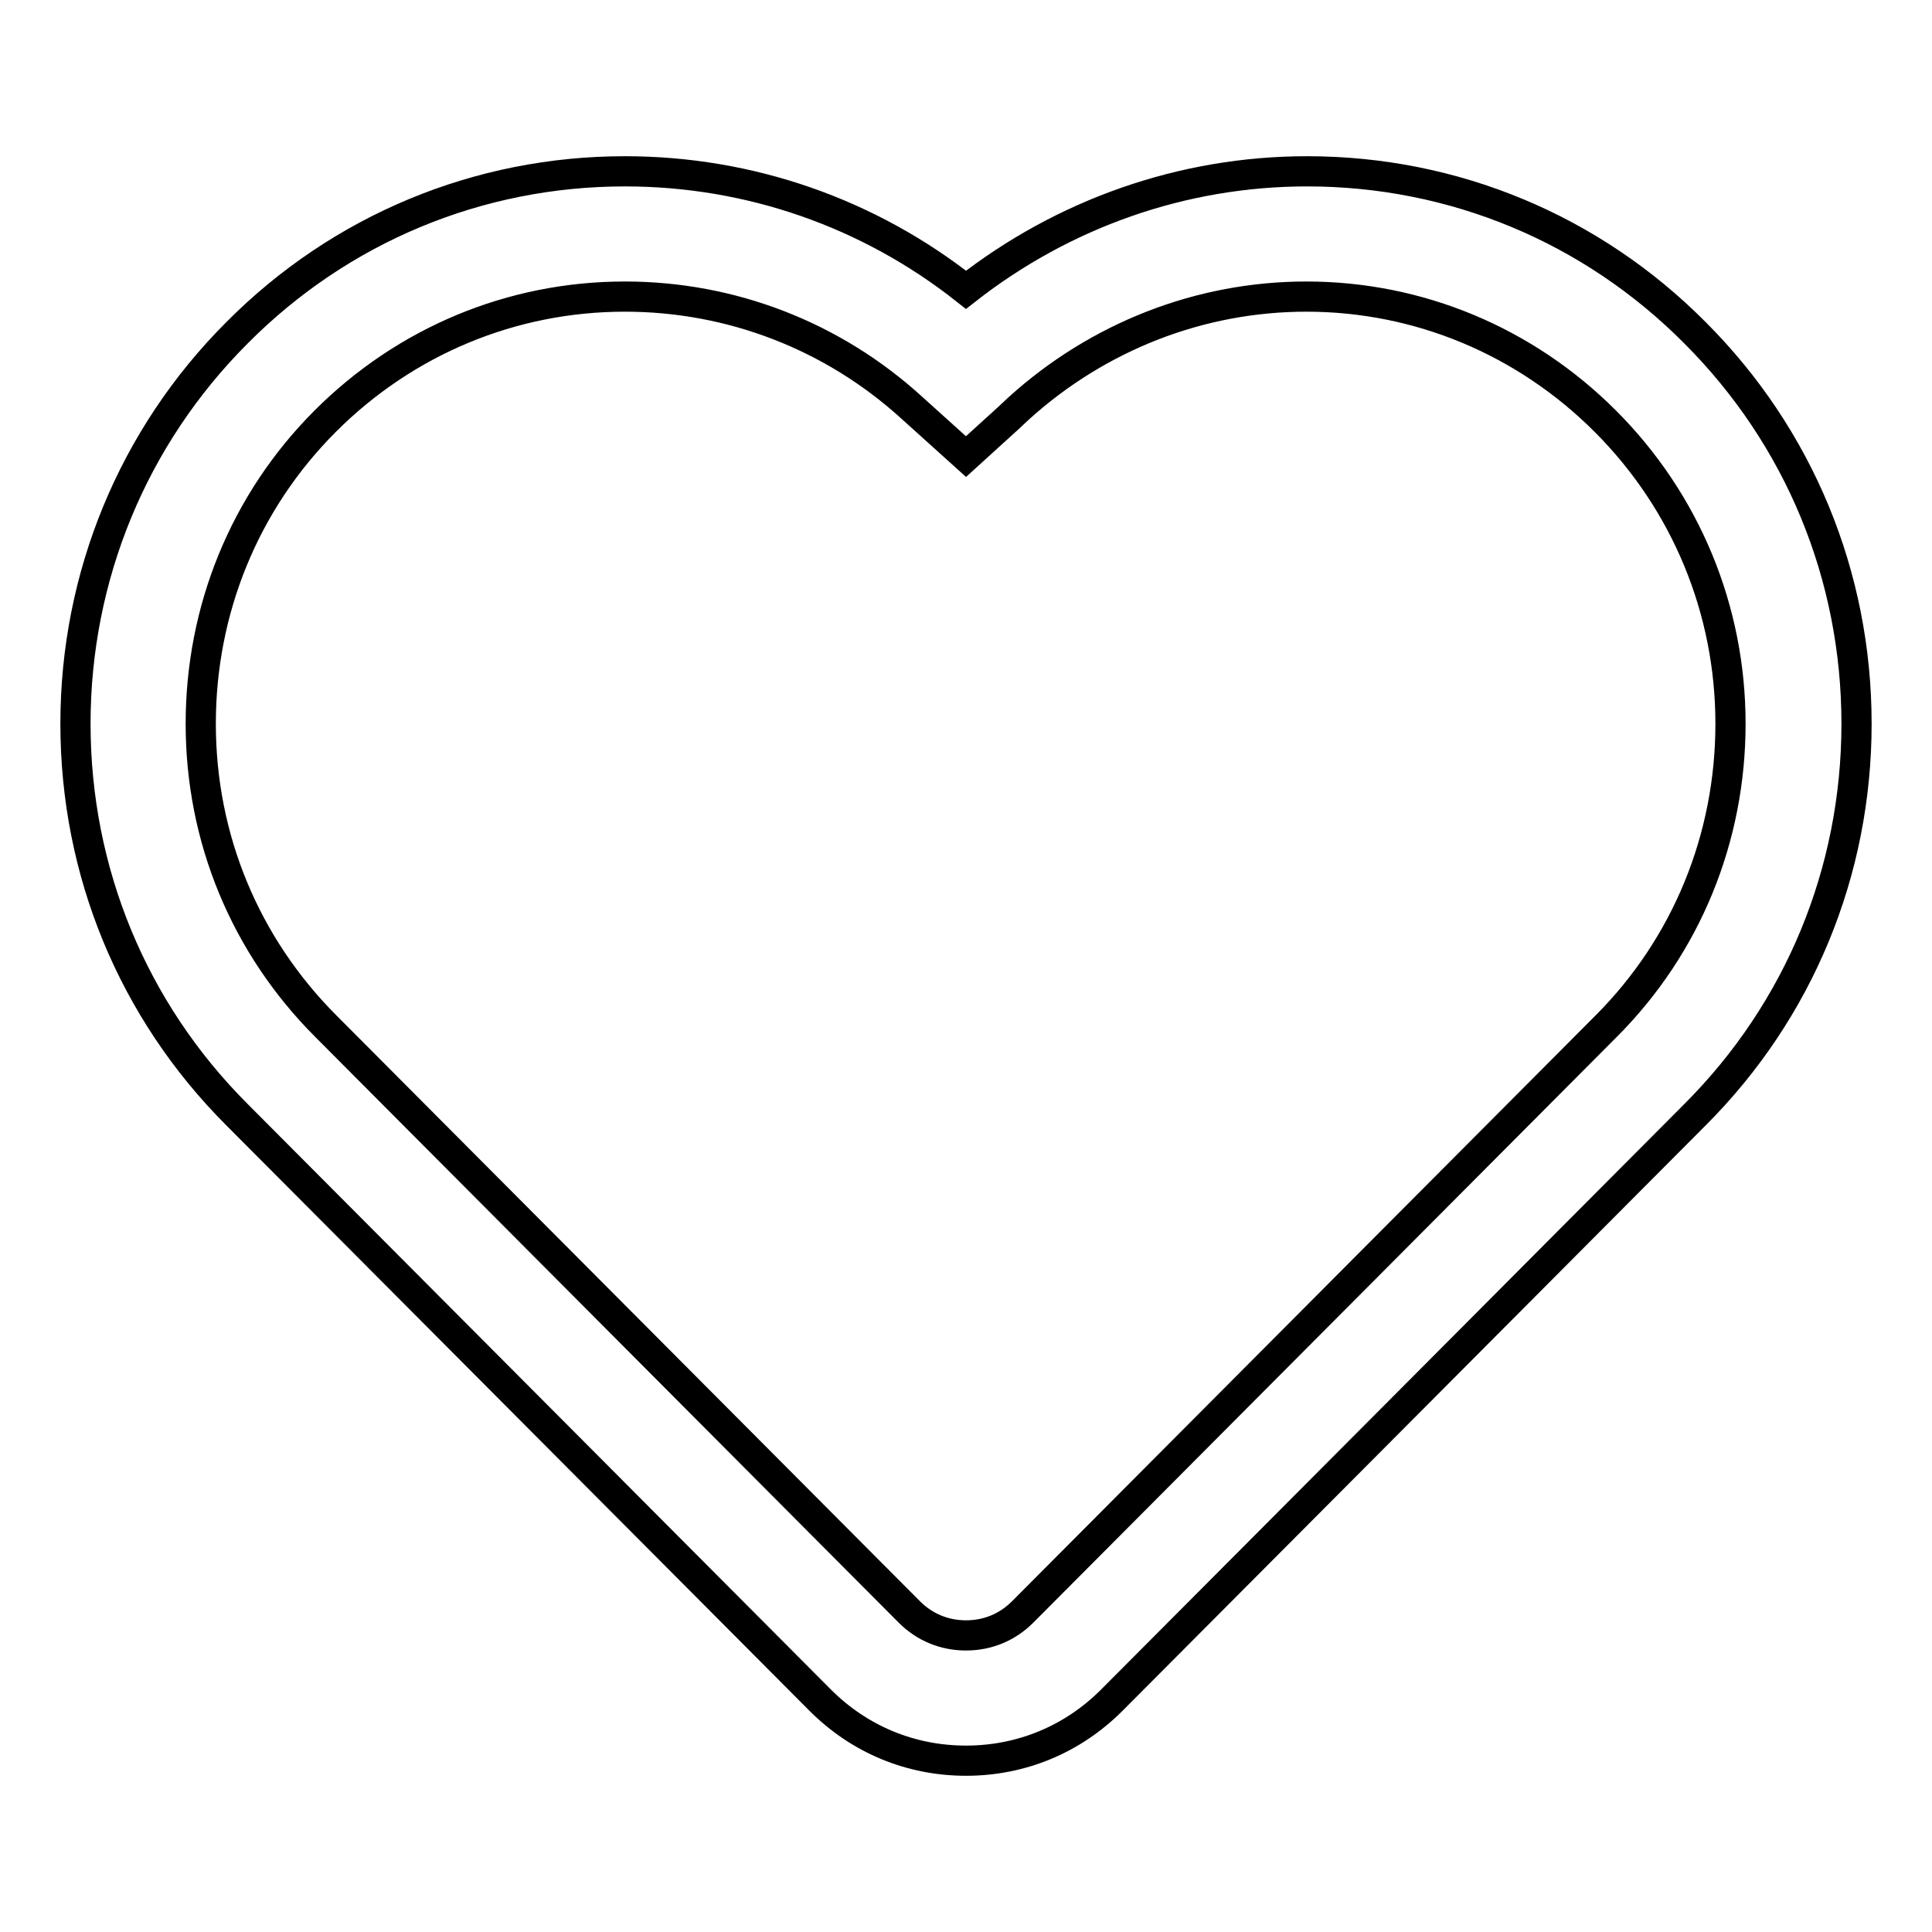
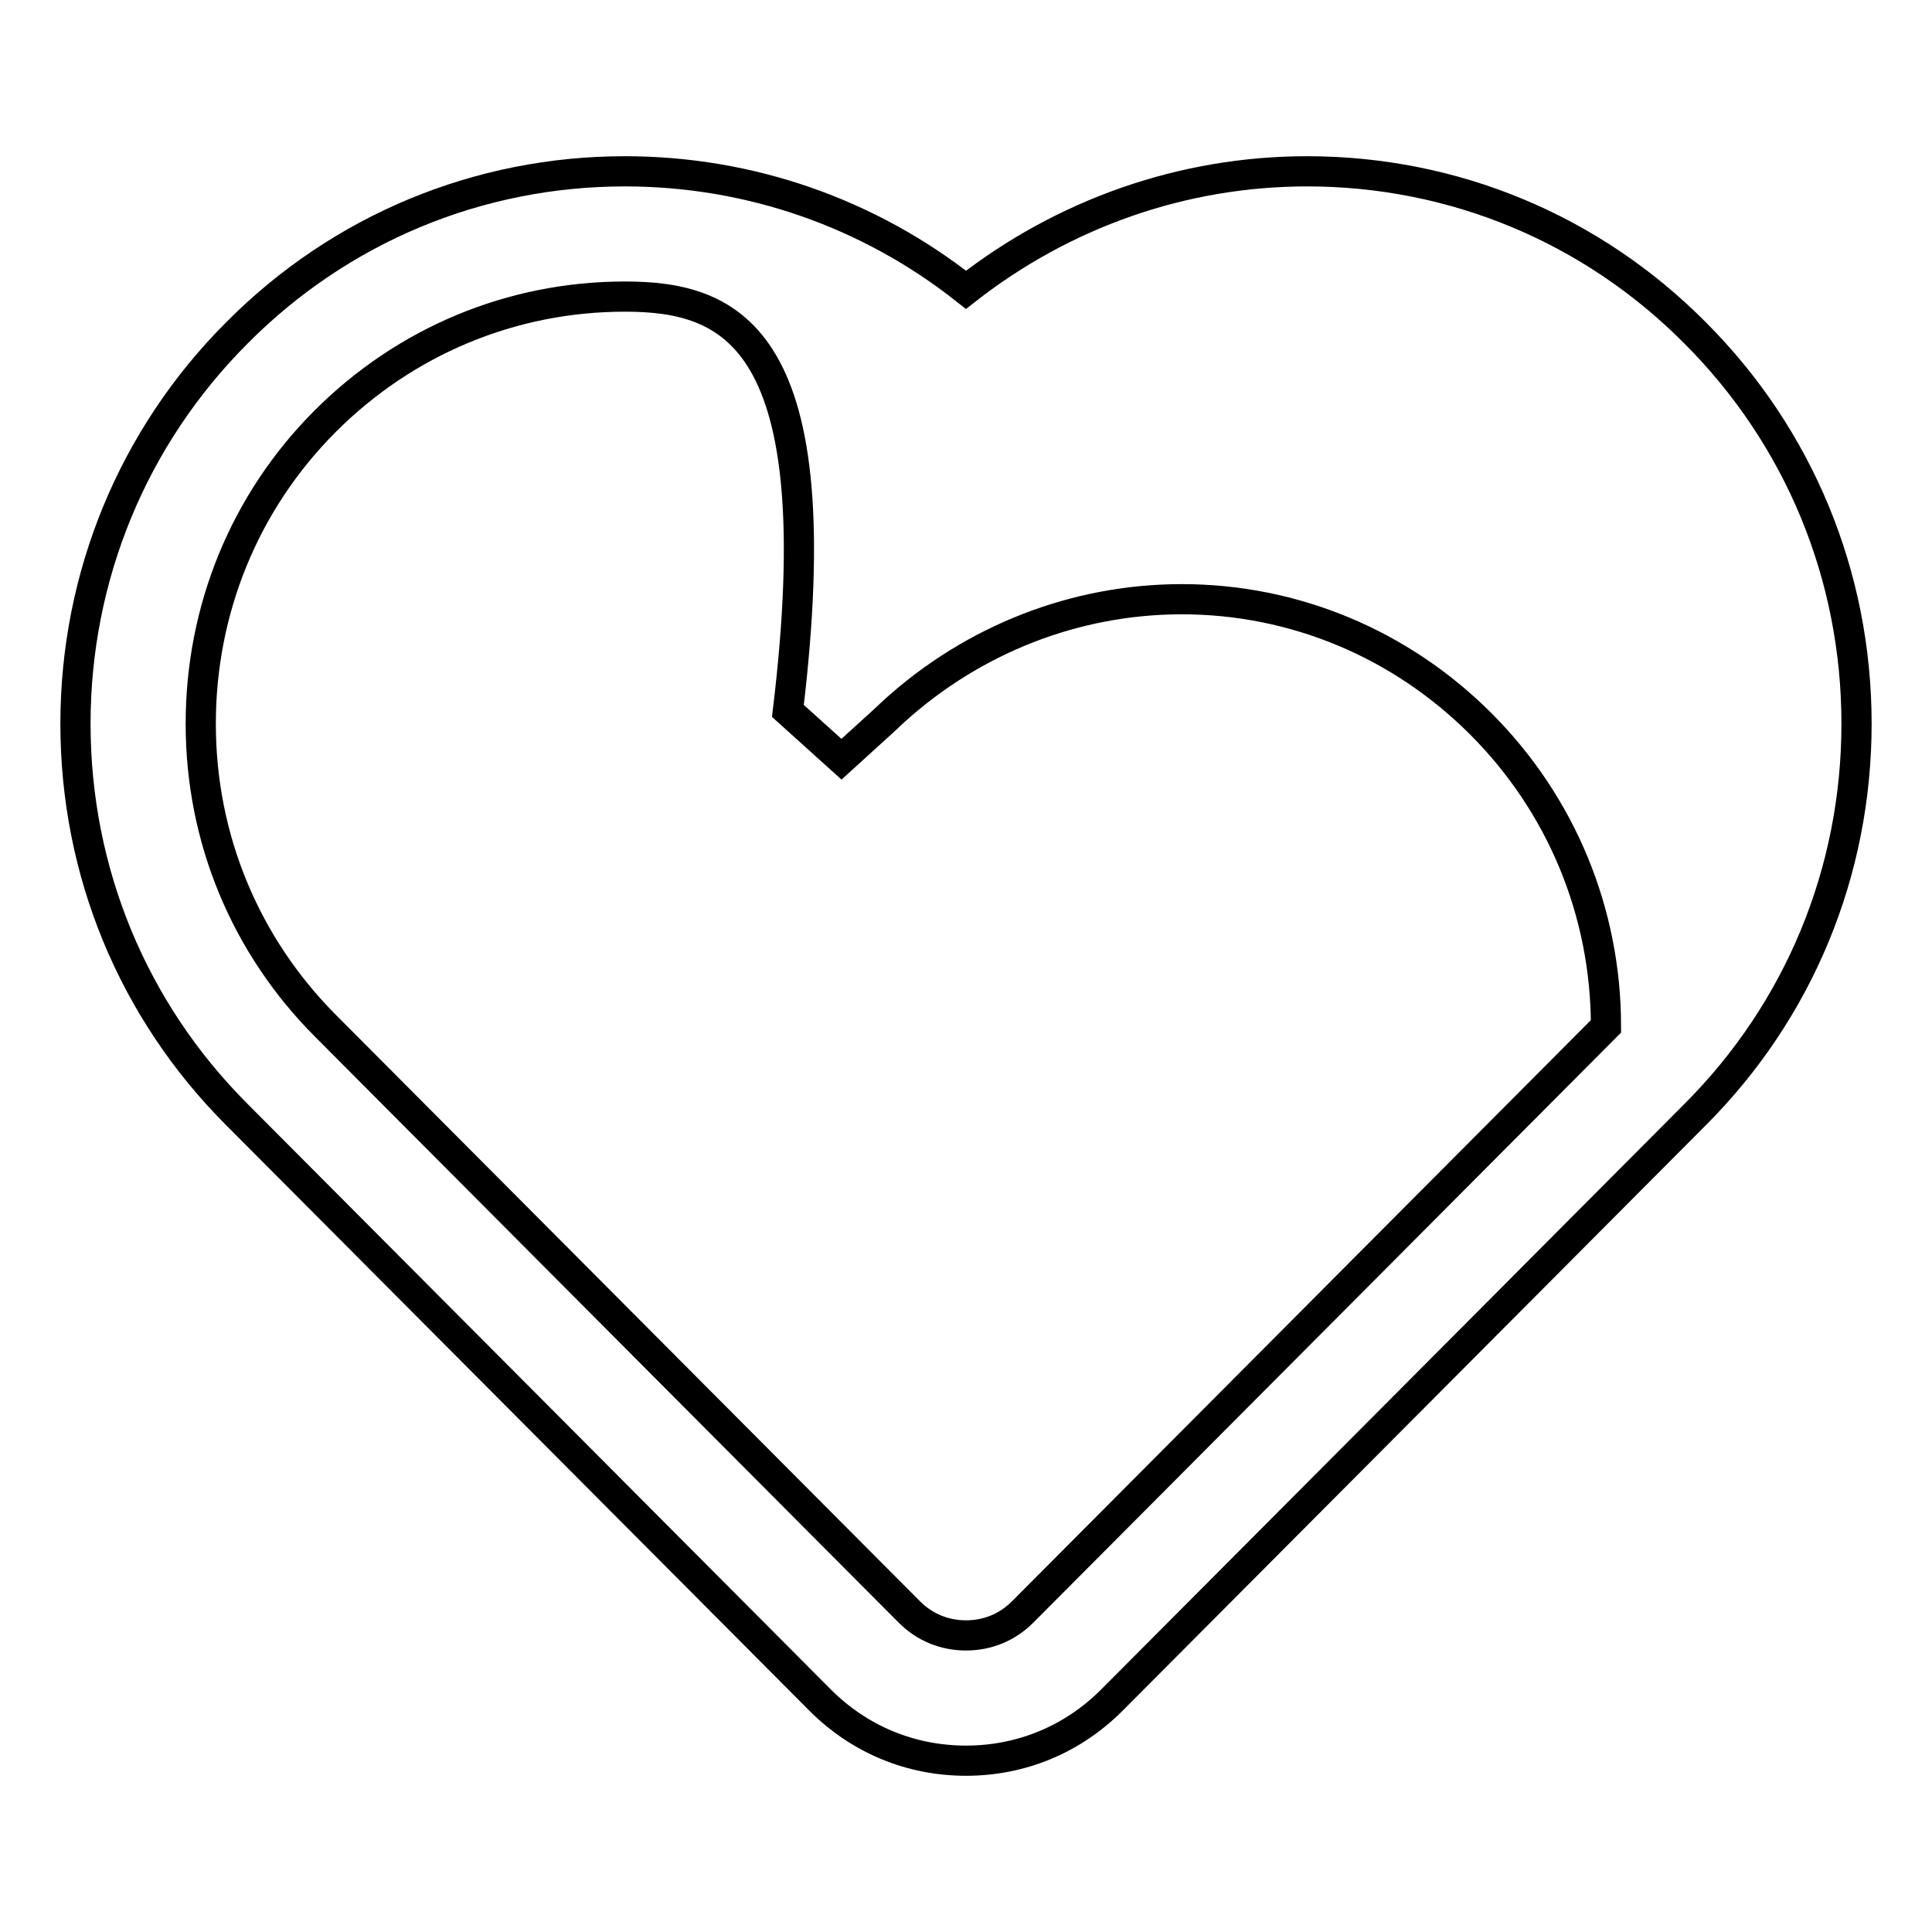
<svg xmlns="http://www.w3.org/2000/svg" version="1.1" x="0px" y="0px" viewBox="0 0 256 256" enable-background="new 0 0 256 256" xml:space="preserve">
  <g>
-     <path stroke-width="4" fill-opacity="0" stroke="#000000" d="M128,233.3c-7.3,0-14.1-2.8-19.3-8l-77.3-77.6C17.6,133.9,10,115.5,10,95.9c0-19.5,7.6-38,21.4-51.8 c13.7-13.8,32-21.4,51.4-21.4c16.5,0,32.3,5.5,45.2,15.7c12.9-10.1,28.7-15.7,45.2-15.7c19.4,0,37.7,7.6,51.4,21.4 C238.4,57.9,246,76.3,246,95.9c0,19.6-7.6,38-21.4,51.8c-2.7,2.7-69.6,69.9-77.3,77.6C142.1,230.5,135.3,233.3,128,233.3z  M82.8,39.3c-15,0-29.1,5.9-39.7,16.5c-10.7,10.7-16.5,25-16.5,40.1c0,15.2,5.9,29.4,16.6,40.1l77.3,77.6c2,2,4.6,3.1,7.5,3.1 c2.9,0,5.5-1.1,7.5-3.1c26.2-26.3,76-76.3,77.2-77.5l0.1-0.1c10.7-10.7,16.5-25,16.5-40.1c0-15.1-5.9-29.4-16.6-40.1 c-10.6-10.6-24.7-16.5-39.6-16.5c-14.1,0-27.6,5.3-38.1,14.8l-1.5,1.4l-5.5,5l-7.1-6.4C110.4,44.5,96.9,39.3,82.8,39.3z" />
+     <path stroke-width="4" fill-opacity="0" stroke="#000000" d="M128,233.3c-7.3,0-14.1-2.8-19.3-8l-77.3-77.6C17.6,133.9,10,115.5,10,95.9c0-19.5,7.6-38,21.4-51.8 c13.7-13.8,32-21.4,51.4-21.4c16.5,0,32.3,5.5,45.2,15.7c12.9-10.1,28.7-15.7,45.2-15.7c19.4,0,37.7,7.6,51.4,21.4 C238.4,57.9,246,76.3,246,95.9c0,19.6-7.6,38-21.4,51.8c-2.7,2.7-69.6,69.9-77.3,77.6C142.1,230.5,135.3,233.3,128,233.3z  M82.8,39.3c-15,0-29.1,5.9-39.7,16.5c-10.7,10.7-16.5,25-16.5,40.1c0,15.2,5.9,29.4,16.6,40.1l77.3,77.6c2,2,4.6,3.1,7.5,3.1 c2.9,0,5.5-1.1,7.5-3.1c26.2-26.3,76-76.3,77.2-77.5l0.1-0.1c0-15.1-5.9-29.4-16.6-40.1 c-10.6-10.6-24.7-16.5-39.6-16.5c-14.1,0-27.6,5.3-38.1,14.8l-1.5,1.4l-5.5,5l-7.1-6.4C110.4,44.5,96.9,39.3,82.8,39.3z" />
  </g>
</svg>